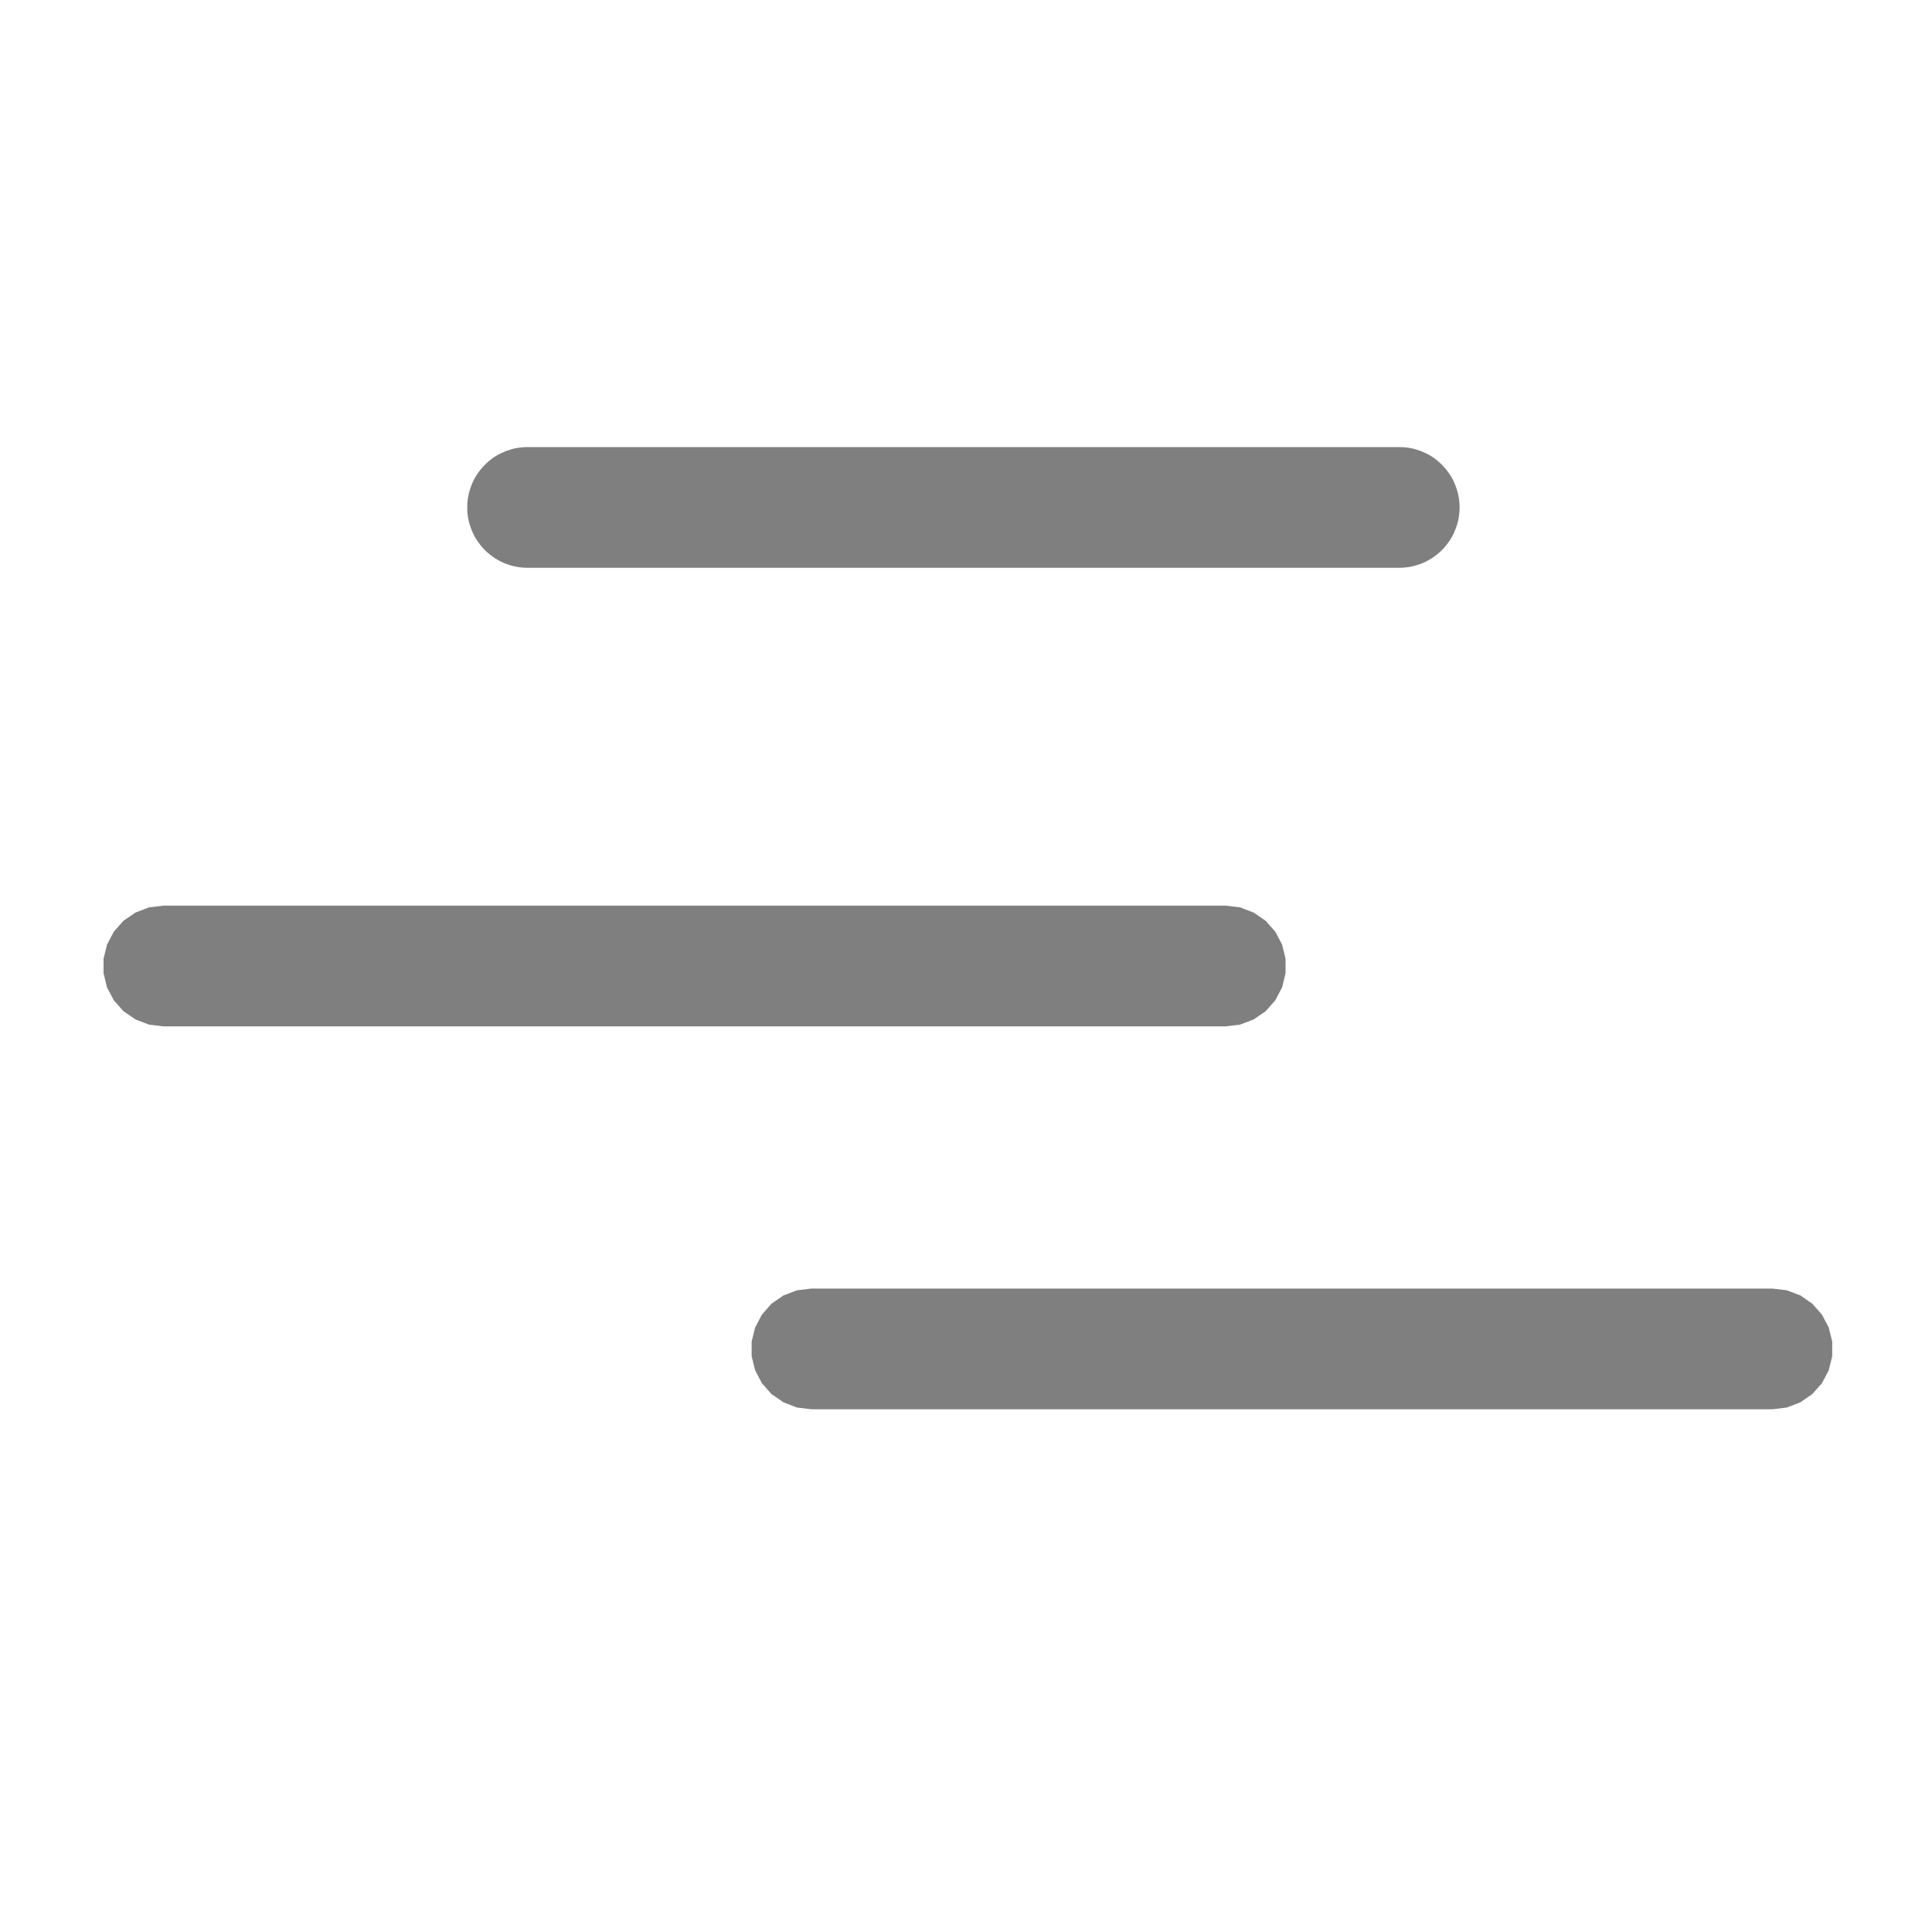
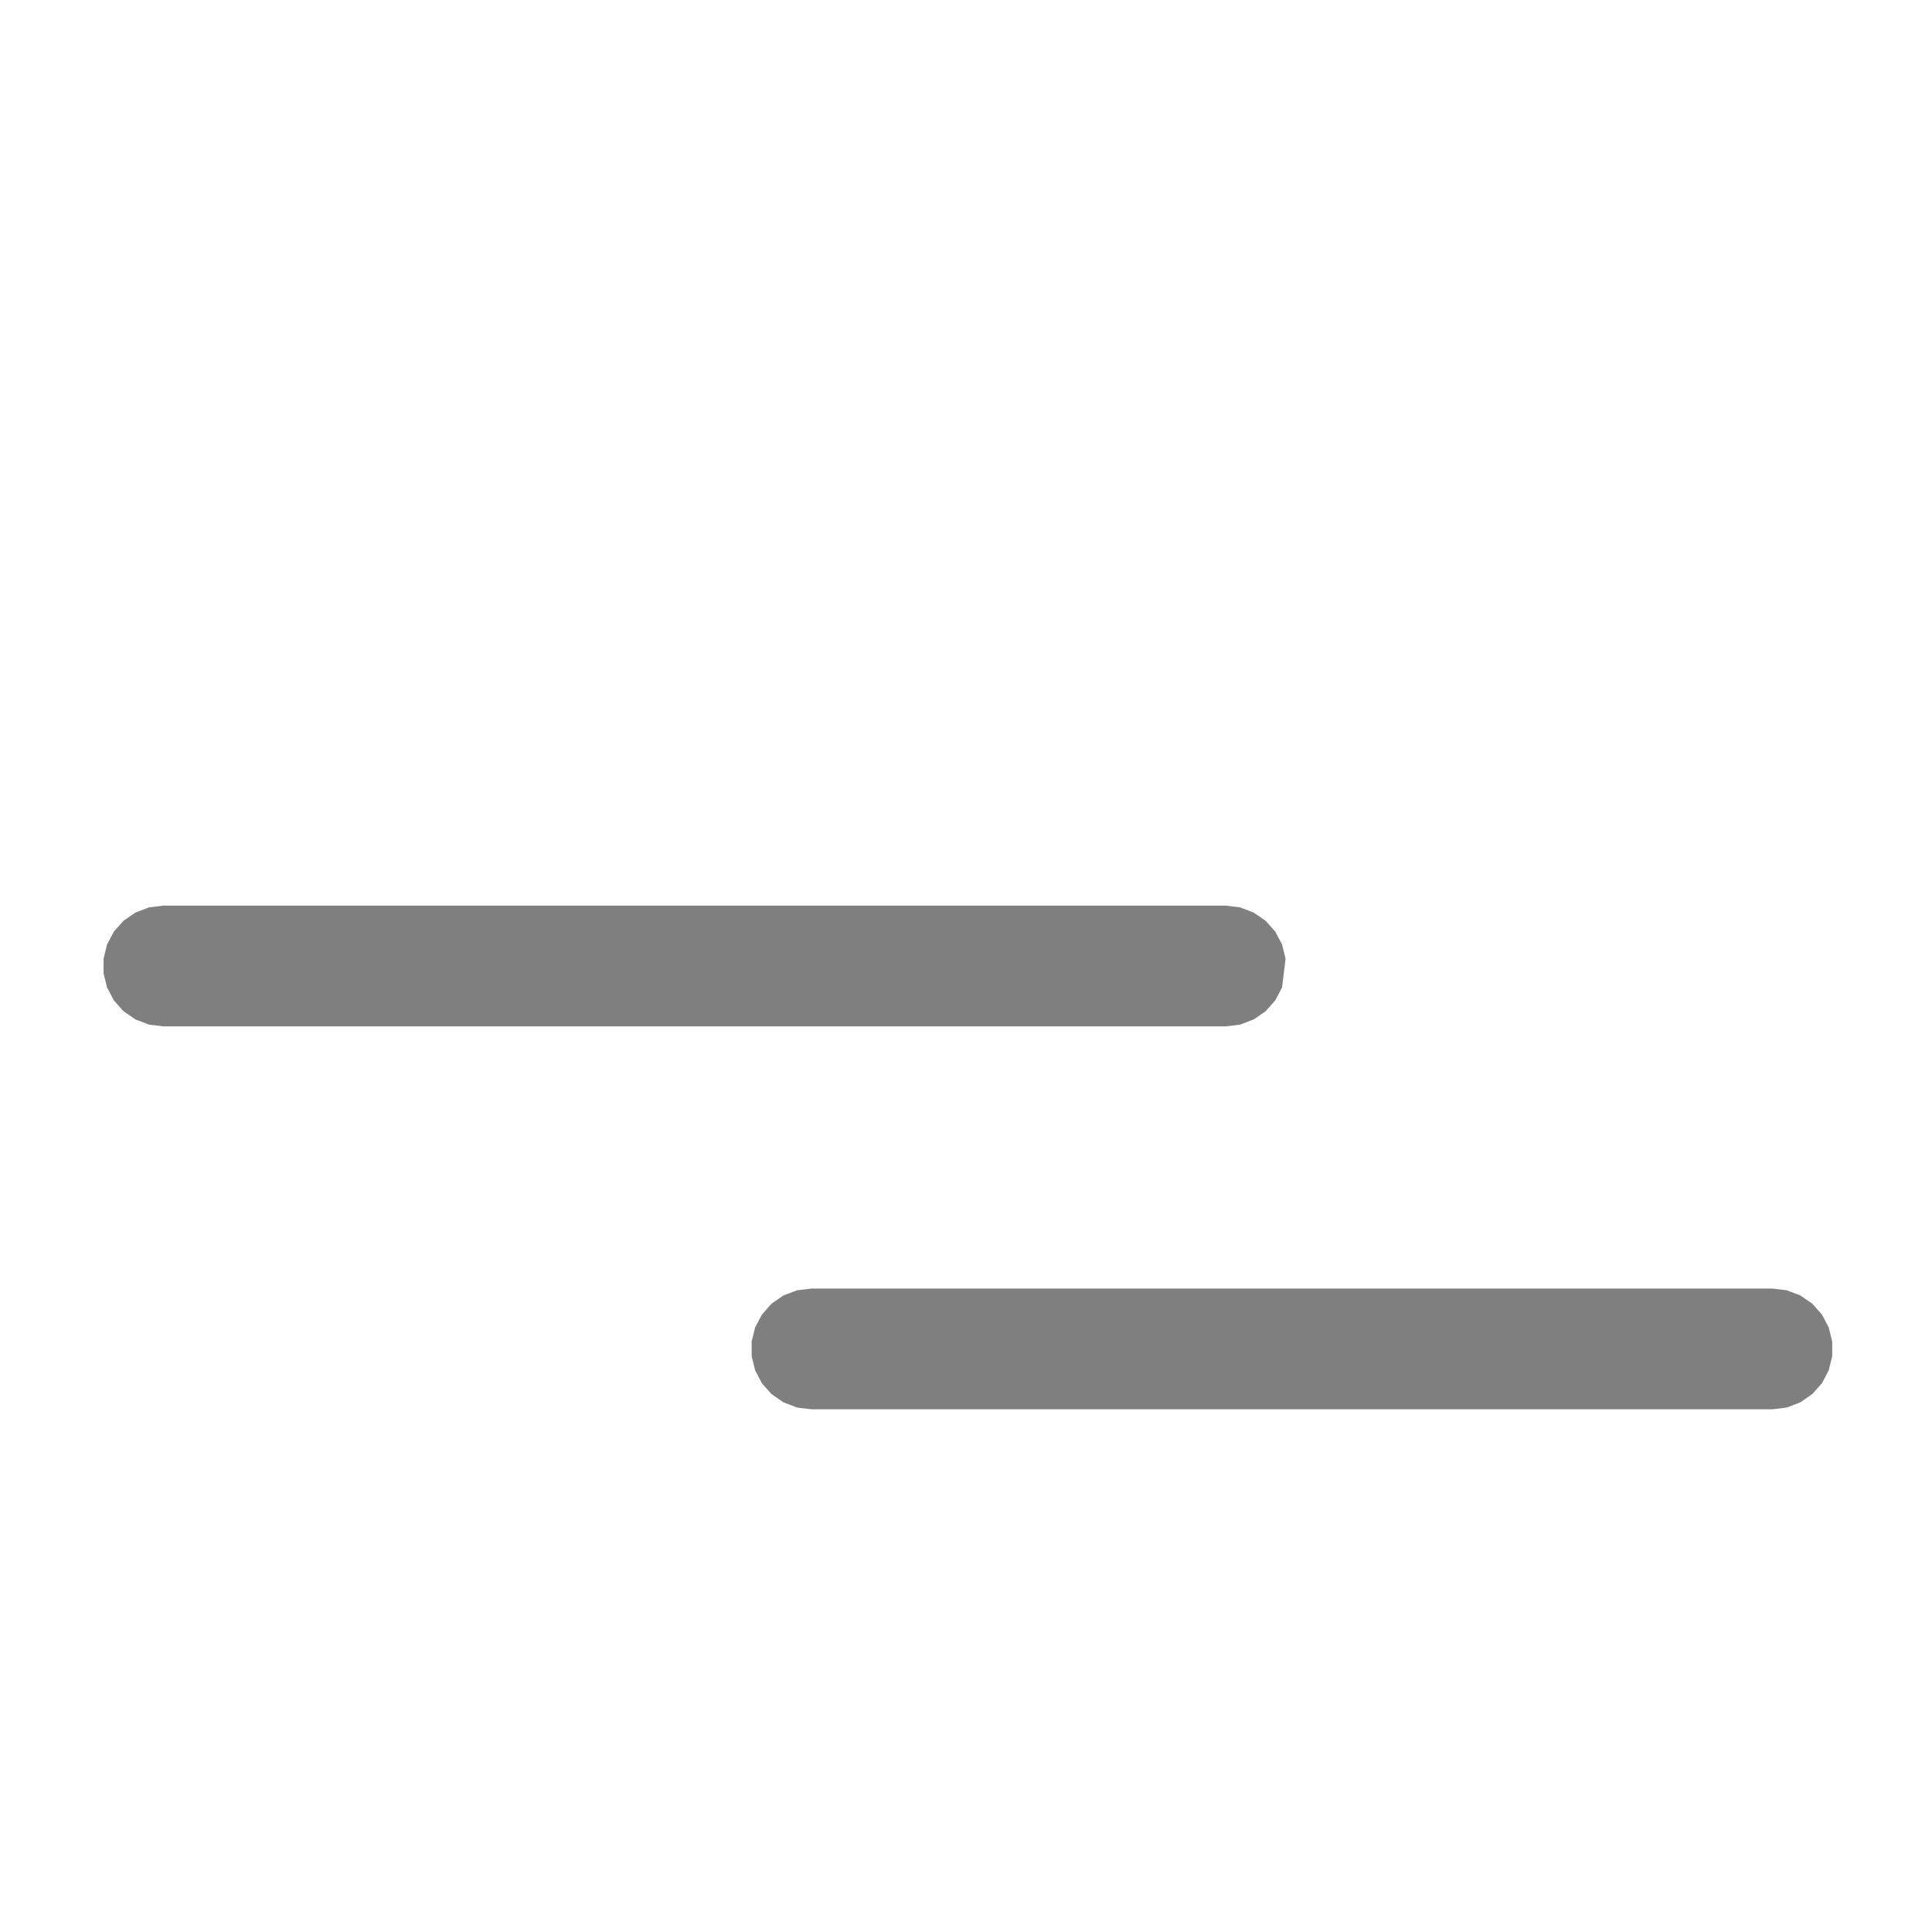
<svg xmlns="http://www.w3.org/2000/svg" width="20" height="20" viewBox="0 0 20 20" fill="none">
-   <path fill-rule="evenodd" clip-rule="evenodd" d="M14.531 4.63L14.578 4.635L14.624 4.643L14.669 4.656L14.713 4.671L14.756 4.69L14.797 4.711L14.837 4.736L14.874 4.764L14.91 4.795L14.943 4.828L14.973 4.863L15.001 4.901L15.026 4.94L15.048 4.982L15.066 5.024L15.082 5.069L15.094 5.114L15.103 5.16L15.108 5.206L15.11 5.253L15.108 5.299L15.103 5.346L15.094 5.392L15.082 5.437L15.066 5.481L15.048 5.524L15.026 5.565L15.001 5.605L14.973 5.642L14.943 5.678L14.91 5.711L14.874 5.741L14.837 5.769L14.797 5.794L14.756 5.816L14.713 5.835L14.669 5.85L14.624 5.862L14.578 5.871L14.531 5.876L14.485 5.878H5.462L5.415 5.876L5.368 5.871L5.322 5.862L5.277 5.85L5.233 5.835L5.19 5.816L5.149 5.794L5.109 5.769L5.072 5.741L5.036 5.711L5.003 5.678L4.973 5.642L4.945 5.605L4.92 5.565L4.898 5.524L4.88 5.481L4.864 5.437L4.852 5.392L4.843 5.346L4.838 5.299L4.837 5.253L4.838 5.206L4.843 5.16L4.852 5.114L4.864 5.069L4.88 5.024L4.898 4.982L4.92 4.94L4.945 4.901L4.973 4.863L5.003 4.828L5.036 4.795L5.072 4.764L5.109 4.736L5.149 4.711L5.19 4.69L5.233 4.671L5.277 4.656L5.322 4.643L5.368 4.635L5.415 4.63L5.462 4.628H14.485L14.531 4.63Z" fill="#7F7F7F" />
-   <path fill-rule="evenodd" clip-rule="evenodd" d="M12.837 9.393L12.978 9.447L13.102 9.532L13.202 9.645L13.272 9.778L13.308 9.925V10.075L13.272 10.222L13.202 10.355L13.102 10.468L12.978 10.553L12.837 10.607L12.688 10.625H1.692L1.543 10.607L1.402 10.553L1.278 10.468L1.178 10.355L1.108 10.222L1.072 10.075V9.925L1.108 9.778L1.178 9.645L1.278 9.532L1.402 9.447L1.543 9.393L1.692 9.375H12.688L12.837 9.393Z" fill="#7F7F7F" />
+   <path fill-rule="evenodd" clip-rule="evenodd" d="M12.837 9.393L12.978 9.447L13.102 9.532L13.202 9.645L13.272 9.778L13.308 9.925L13.272 10.222L13.202 10.355L13.102 10.468L12.978 10.553L12.837 10.607L12.688 10.625H1.692L1.543 10.607L1.402 10.553L1.278 10.468L1.178 10.355L1.108 10.222L1.072 10.075V9.925L1.108 9.778L1.178 9.645L1.278 9.532L1.402 9.447L1.543 9.393L1.692 9.375H12.688L12.837 9.393Z" fill="#7F7F7F" />
  <path fill-rule="evenodd" clip-rule="evenodd" d="M18.496 13.357L18.637 13.41L18.761 13.496L18.861 13.609L18.931 13.742L18.967 13.888V14.039L18.931 14.185L18.861 14.319L18.761 14.431L18.637 14.517L18.496 14.571L18.347 14.589H8.401L8.251 14.571L8.111 14.517L7.986 14.431L7.887 14.319L7.817 14.185L7.781 14.039V13.888L7.817 13.742L7.887 13.609L7.986 13.496L8.111 13.41L8.251 13.357L8.401 13.339H18.347L18.496 13.357Z" fill="#7F7F7F" />
</svg>